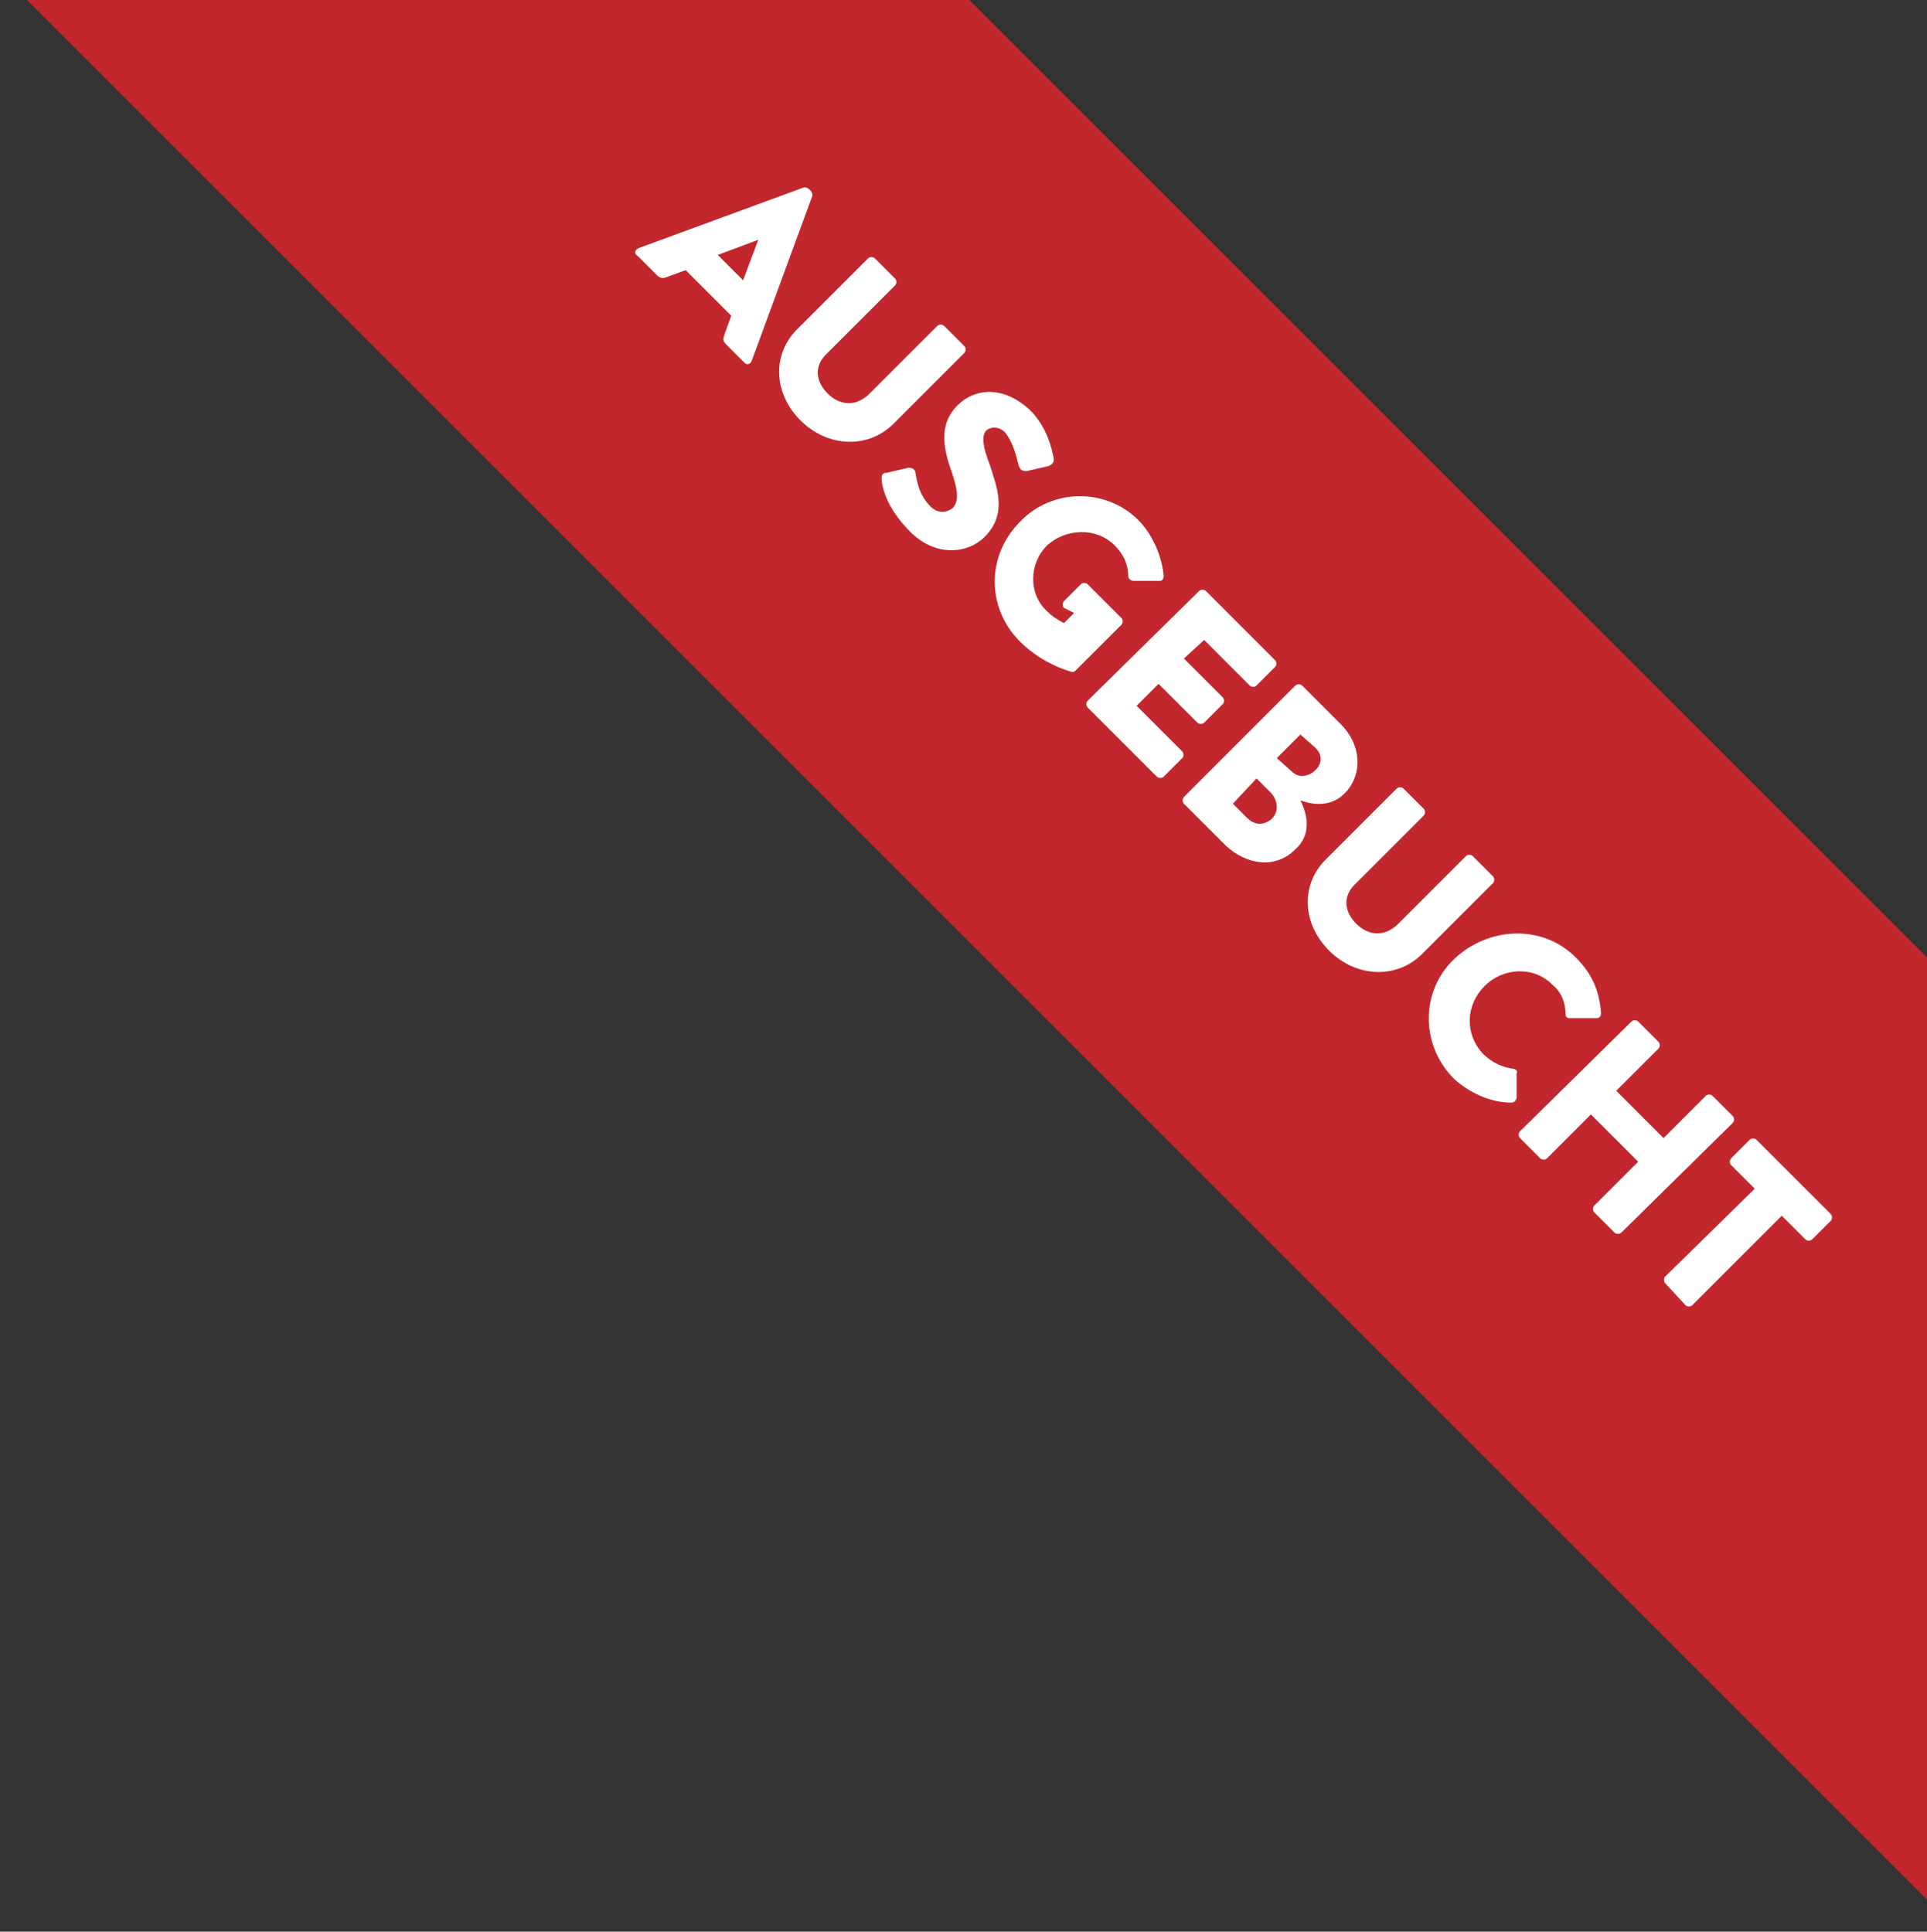
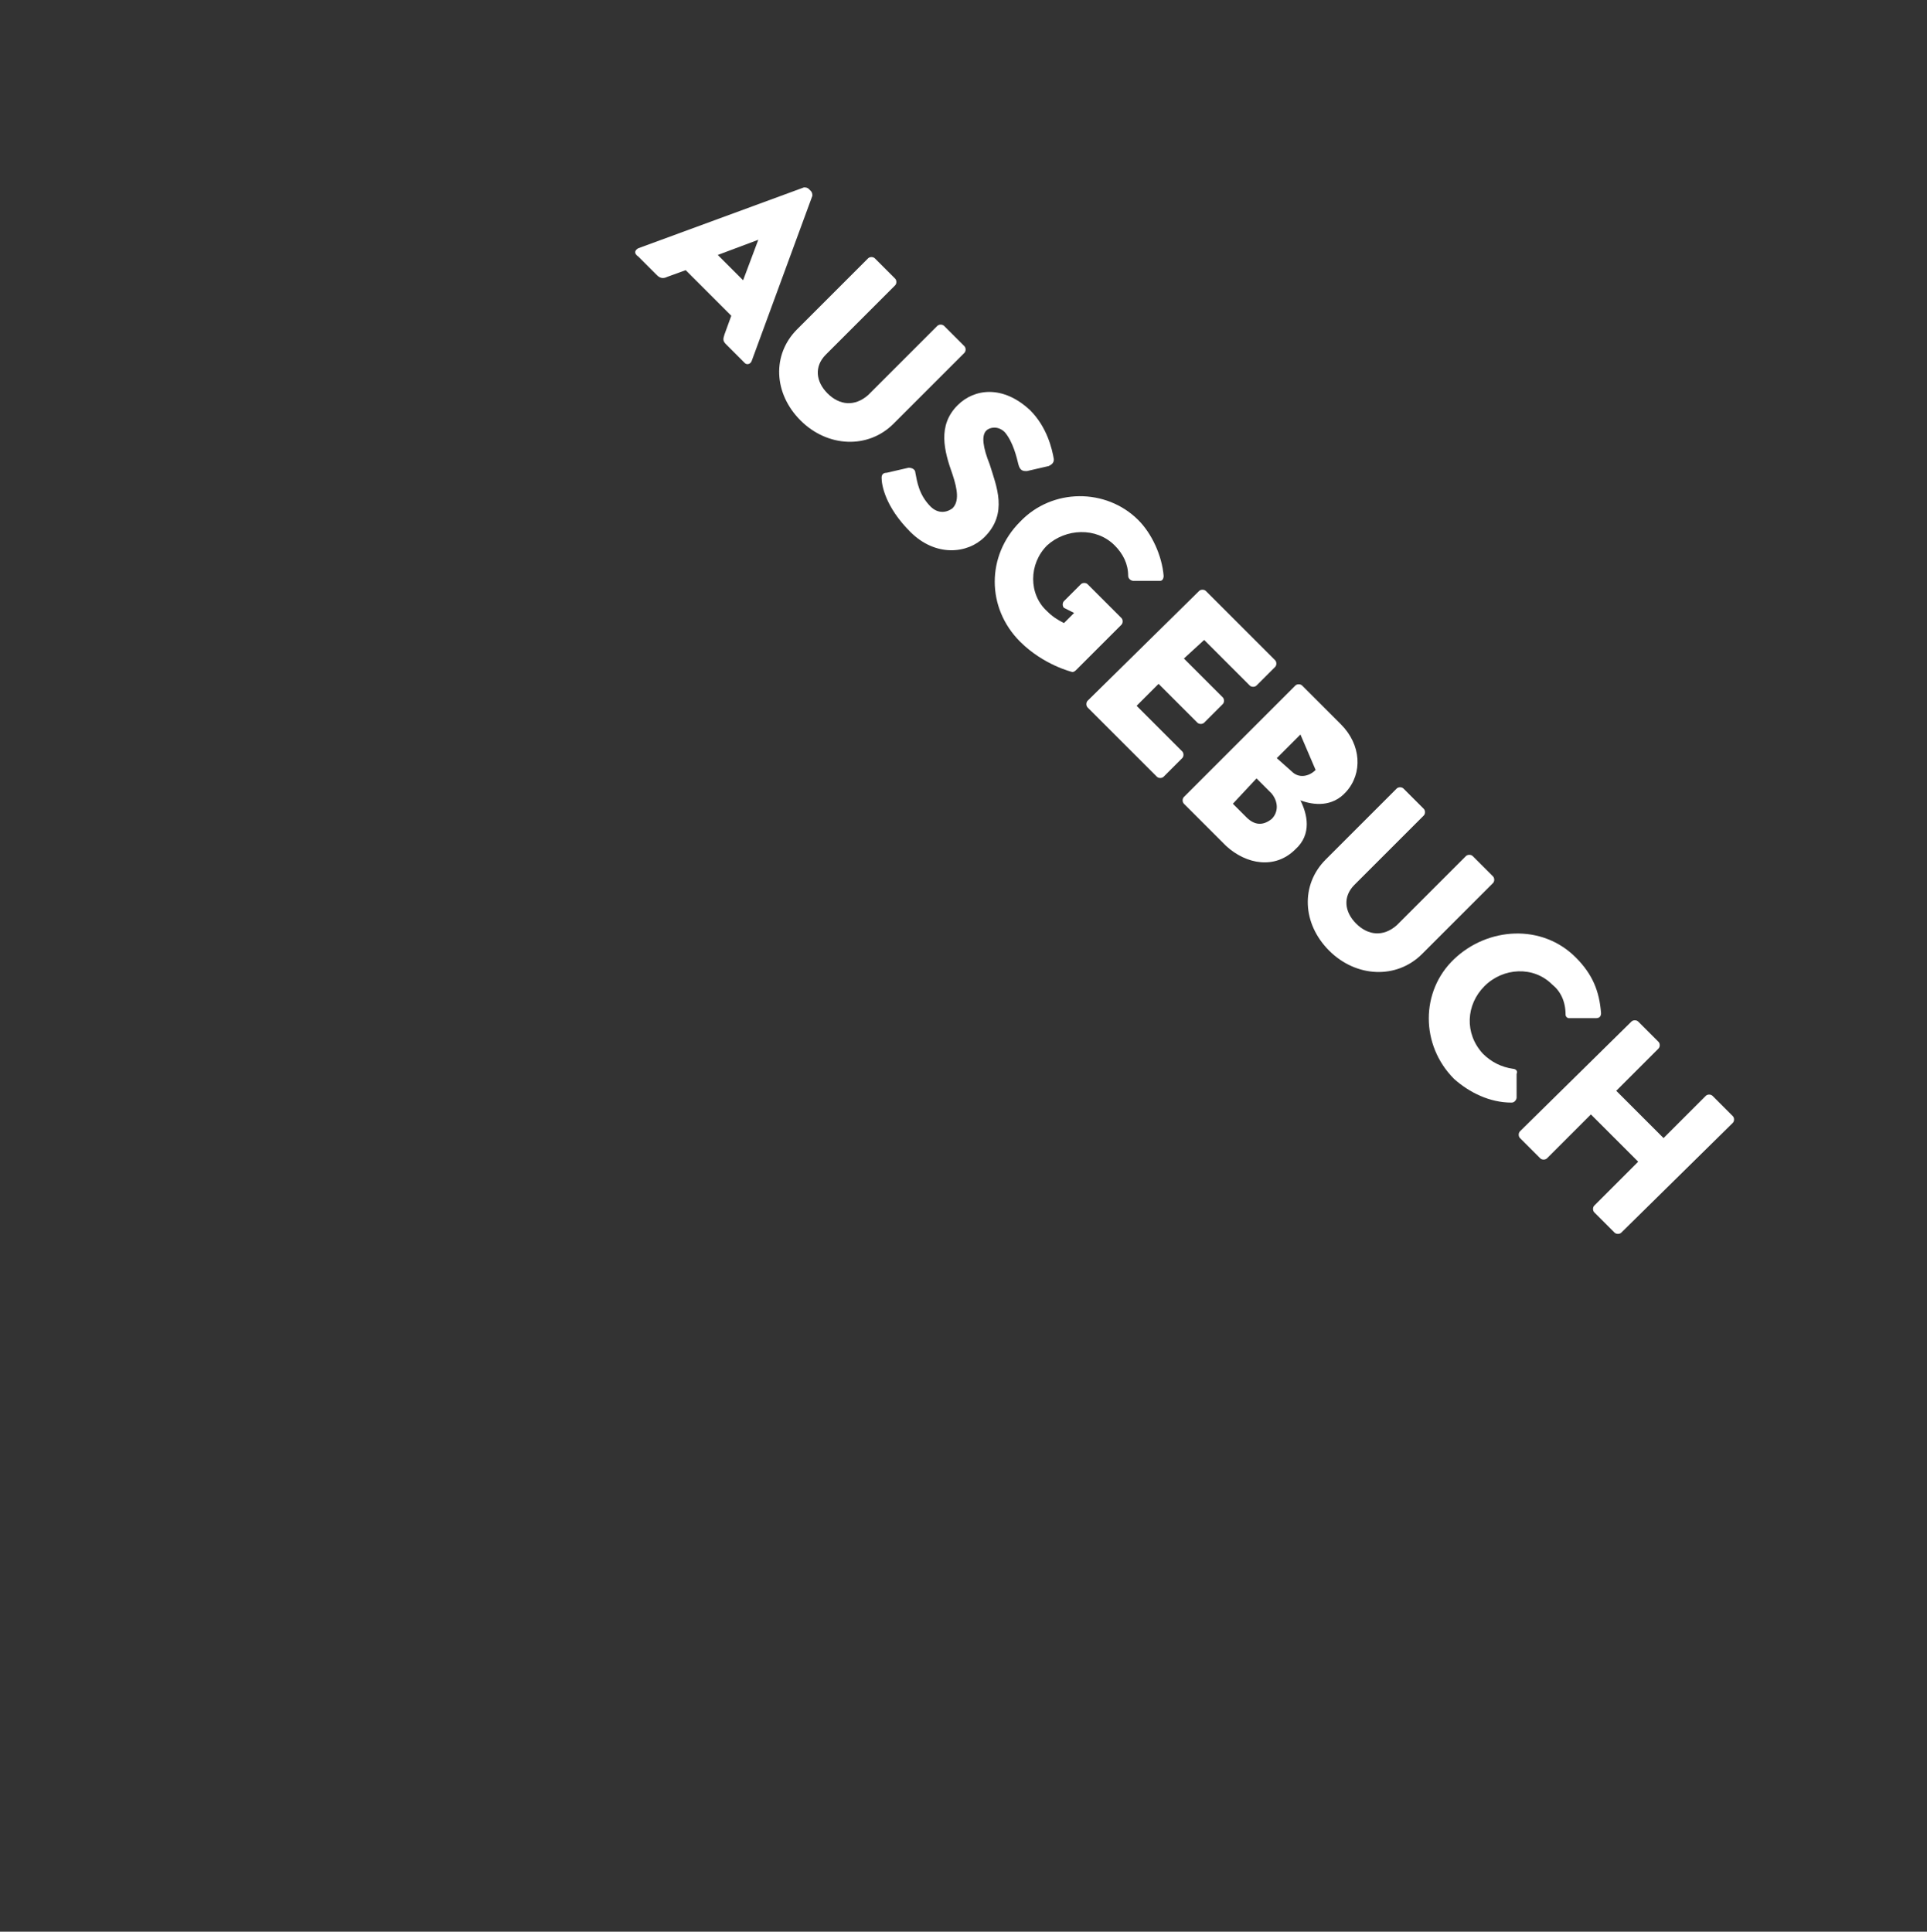
<svg xmlns="http://www.w3.org/2000/svg" version="1.1" id="Ebene_1" x="0px" y="0px" viewBox="0 0 114.1 114.4" style="enable-background:new 0 0 114.1 114.4;" xml:space="preserve">
  <rect x="0" y="0" width="114.1" height="114.4" fill="#333333" stroke="none" />
  <style type="text/css">
	.st0{fill:#C1272D;}
	.st1{fill:#FFFFFF;}
</style>
  <g>
-     <polygon class="st0" points="114.1,56.7 114.1,112.5 1.6,0 57.4,0  " />
-   </g>
+     </g>
  <g>
    <path class="st1" d="M37.8,14.7l9.8-3.6c0.1,0,0.2,0,0.3,0.1l0.1,0.1c0.1,0.1,0.1,0.2,0.1,0.3l-3.6,9.8c-0.1,0.2-0.3,0.2-0.4,0.1   l-1.1-1.1c-0.2-0.2-0.2-0.3-0.1-0.6l0.4-1.1l-2.7-2.7l-1.1,0.4c-0.2,0.1-0.4,0.1-0.6-0.1l-1.1-1.1C37.5,15,37.6,14.8,37.8,14.7z    M44,16.6l0.9-2.4l0,0l-2.4,0.9L44,16.6z" />
    <path class="st1" d="M51.4,15.3c0.1-0.1,0.3-0.1,0.4,0l1.2,1.2c0.1,0.1,0.1,0.3,0,0.4l-4.1,4.1c-0.7,0.7-0.6,1.6,0.1,2.3   c0.7,0.7,1.6,0.8,2.4,0.1l4.1-4.1c0.1-0.1,0.3-0.1,0.4,0l1.2,1.2c0.1,0.1,0.1,0.3,0,0.4l-4.2,4.2c-1.5,1.5-3.9,1.4-5.5-0.2   c-1.6-1.6-1.7-3.9-0.2-5.4L51.4,15.3z" />
    <path class="st1" d="M52.2,28.3c0-0.2,0.1-0.3,0.3-0.3l1.3-0.3c0.2,0,0.4,0.1,0.4,0.3c0.1,0.5,0.2,1.3,0.9,2   c0.4,0.4,0.9,0.4,1.3,0.1c0.4-0.4,0.3-1.1,0-2c-0.5-1.4-0.9-2.9,0.3-4.1c1-1,2.7-1.2,4.3,0.3c1,1,1.3,2.3,1.4,2.9   c0,0.2-0.1,0.3-0.3,0.4l-1.3,0.3c-0.2,0-0.4,0-0.5-0.4c-0.1-0.4-0.3-1.3-0.8-1.9c-0.4-0.4-0.9-0.3-1.1-0.1c-0.3,0.3-0.2,1,0.2,2   c0.4,1.3,1.1,2.9-0.3,4.3c-1,1-2.9,1.2-4.4-0.3C52.4,30,52.2,28.7,52.2,28.3z" />
    <path class="st1" d="M67.4,30.8c0.8,0.8,1.4,2.1,1.5,3.3c0,0.2-0.1,0.3-0.2,0.3l-1.6,0c-0.1,0-0.3-0.1-0.3-0.3   c0-0.7-0.3-1.3-0.8-1.8c-1.1-1.1-2.9-1-4,0c-1.1,1.1-1.1,2.9,0,3.9c0.3,0.3,0.6,0.5,1,0.7l0.6-0.6L63,36c-0.1-0.1-0.1-0.3,0-0.4   l1-1c0.1-0.1,0.3-0.1,0.4,0l2,2c0.1,0.1,0.1,0.3,0,0.4l-2.7,2.7c-0.1,0.1-0.2,0.1-0.2,0.1c0,0-1.7-0.4-3.1-1.8c-2-2-2-5.1,0-7.1   C62.3,28.9,65.5,28.9,67.4,30.8z" />
    <path class="st1" d="M71,35c0.1-0.1,0.3-0.1,0.4,0l4.1,4.1c0.1,0.1,0.1,0.3,0,0.4l-1.1,1.1c-0.1,0.1-0.3,0.1-0.4,0l-2.7-2.7   L70.1,39l2.3,2.3c0.1,0.1,0.1,0.3,0,0.4l-1.1,1.1c-0.1,0.1-0.3,0.1-0.4,0l-2.3-2.3l-1.3,1.3l2.7,2.7c0.1,0.1,0.1,0.3,0,0.4L68.9,46   c-0.1,0.1-0.3,0.1-0.4,0l-4.1-4.1c-0.1-0.1-0.1-0.3,0-0.4L71,35z" />
-     <path class="st1" d="M77,47.4c0.4,0.8,0.7,2-0.3,2.9c-1.2,1.2-2.9,0.9-4.1-0.2l-2.5-2.5c-0.1-0.1-0.1-0.3,0-0.4l6.6-6.6   c0.1-0.1,0.3-0.1,0.4,0l2.3,2.3c1.2,1.2,1.3,2.9,0.3,4C78.9,47.8,77.8,47.7,77,47.4L77,47.4z M73.8,48.4c0.5,0.5,1,0.5,1.5,0.1   c0.4-0.4,0.4-1,0-1.5l-0.9-0.9L73,47.6L73.8,48.4z M76.5,45.7c0.4,0.4,1,0.3,1.4-0.1s0.4-0.9,0-1.3L77,43.5l-1.4,1.4L76.5,45.7z" />
+     <path class="st1" d="M77,47.4c0.4,0.8,0.7,2-0.3,2.9c-1.2,1.2-2.9,0.9-4.1-0.2l-2.5-2.5c-0.1-0.1-0.1-0.3,0-0.4l6.6-6.6   c0.1-0.1,0.3-0.1,0.4,0l2.3,2.3c1.2,1.2,1.3,2.9,0.3,4C78.9,47.8,77.8,47.7,77,47.4L77,47.4z M73.8,48.4c0.5,0.5,1,0.5,1.5,0.1   c0.4-0.4,0.4-1,0-1.5l-0.9-0.9L73,47.6L73.8,48.4z M76.5,45.7c0.4,0.4,1,0.3,1.4-0.1L77,43.5l-1.4,1.4L76.5,45.7z" />
    <path class="st1" d="M82.7,46.7c0.1-0.1,0.3-0.1,0.4,0l1.2,1.2c0.1,0.1,0.1,0.3,0,0.4l-4.1,4.1c-0.7,0.7-0.6,1.6,0.1,2.3   c0.7,0.7,1.6,0.8,2.4,0.1l4.1-4.1c0.1-0.1,0.3-0.1,0.4,0l1.2,1.2c0.1,0.1,0.1,0.3,0,0.4l-4.2,4.2c-1.5,1.5-3.9,1.4-5.5-0.2   c-1.6-1.6-1.7-3.9-0.2-5.4L82.7,46.7z" />
    <path class="st1" d="M93.3,56.7c1,1,1.4,2,1.5,3.3c0,0.2-0.1,0.3-0.3,0.3l-1.6,0c-0.1,0-0.2-0.1-0.2-0.2c0-0.8-0.3-1.4-0.8-1.8   c-1.1-1.1-2.9-1-4,0.1c-1.1,1.1-1.2,2.8-0.1,4c0.5,0.5,1.1,0.8,1.8,0.9c0.1,0,0.3,0.1,0.2,0.3L89.8,65c0,0.1-0.1,0.3-0.3,0.3   c-1.3,0-2.5-0.6-3.4-1.4c-2-2-2-5.2,0-7.1S91.3,54.7,93.3,56.7z" />
    <path class="st1" d="M96.6,60.5c0.1-0.1,0.3-0.1,0.4,0l1.2,1.2c0.1,0.1,0.1,0.3,0,0.4l-2.5,2.5l2.8,2.8l2.5-2.5   c0.1-0.1,0.3-0.1,0.4,0l1.2,1.2c0.1,0.1,0.1,0.3,0,0.4L96,73c-0.1,0.1-0.3,0.1-0.4,0l-1.2-1.2c-0.1-0.1-0.1-0.3,0-0.4l2.6-2.6   L94.2,66l-2.6,2.6c-0.1,0.1-0.3,0.1-0.4,0L90,67.4c-0.1-0.1-0.1-0.3,0-0.4L96.6,60.5z" />
-     <path class="st1" d="M103.9,70.4l-1.4-1.4c-0.1-0.1-0.1-0.3,0-0.4l1.1-1.1c0.1-0.1,0.3-0.1,0.4,0l4.4,4.4c0.1,0.1,0.1,0.3,0,0.4   l-1.1,1.1c-0.1,0.1-0.3,0.1-0.4,0l-1.4-1.4l-5.3,5.3c-0.1,0.1-0.3,0.1-0.4,0L98.6,76c-0.1-0.1-0.1-0.3,0-0.4L103.9,70.4z" />
  </g>
</svg>